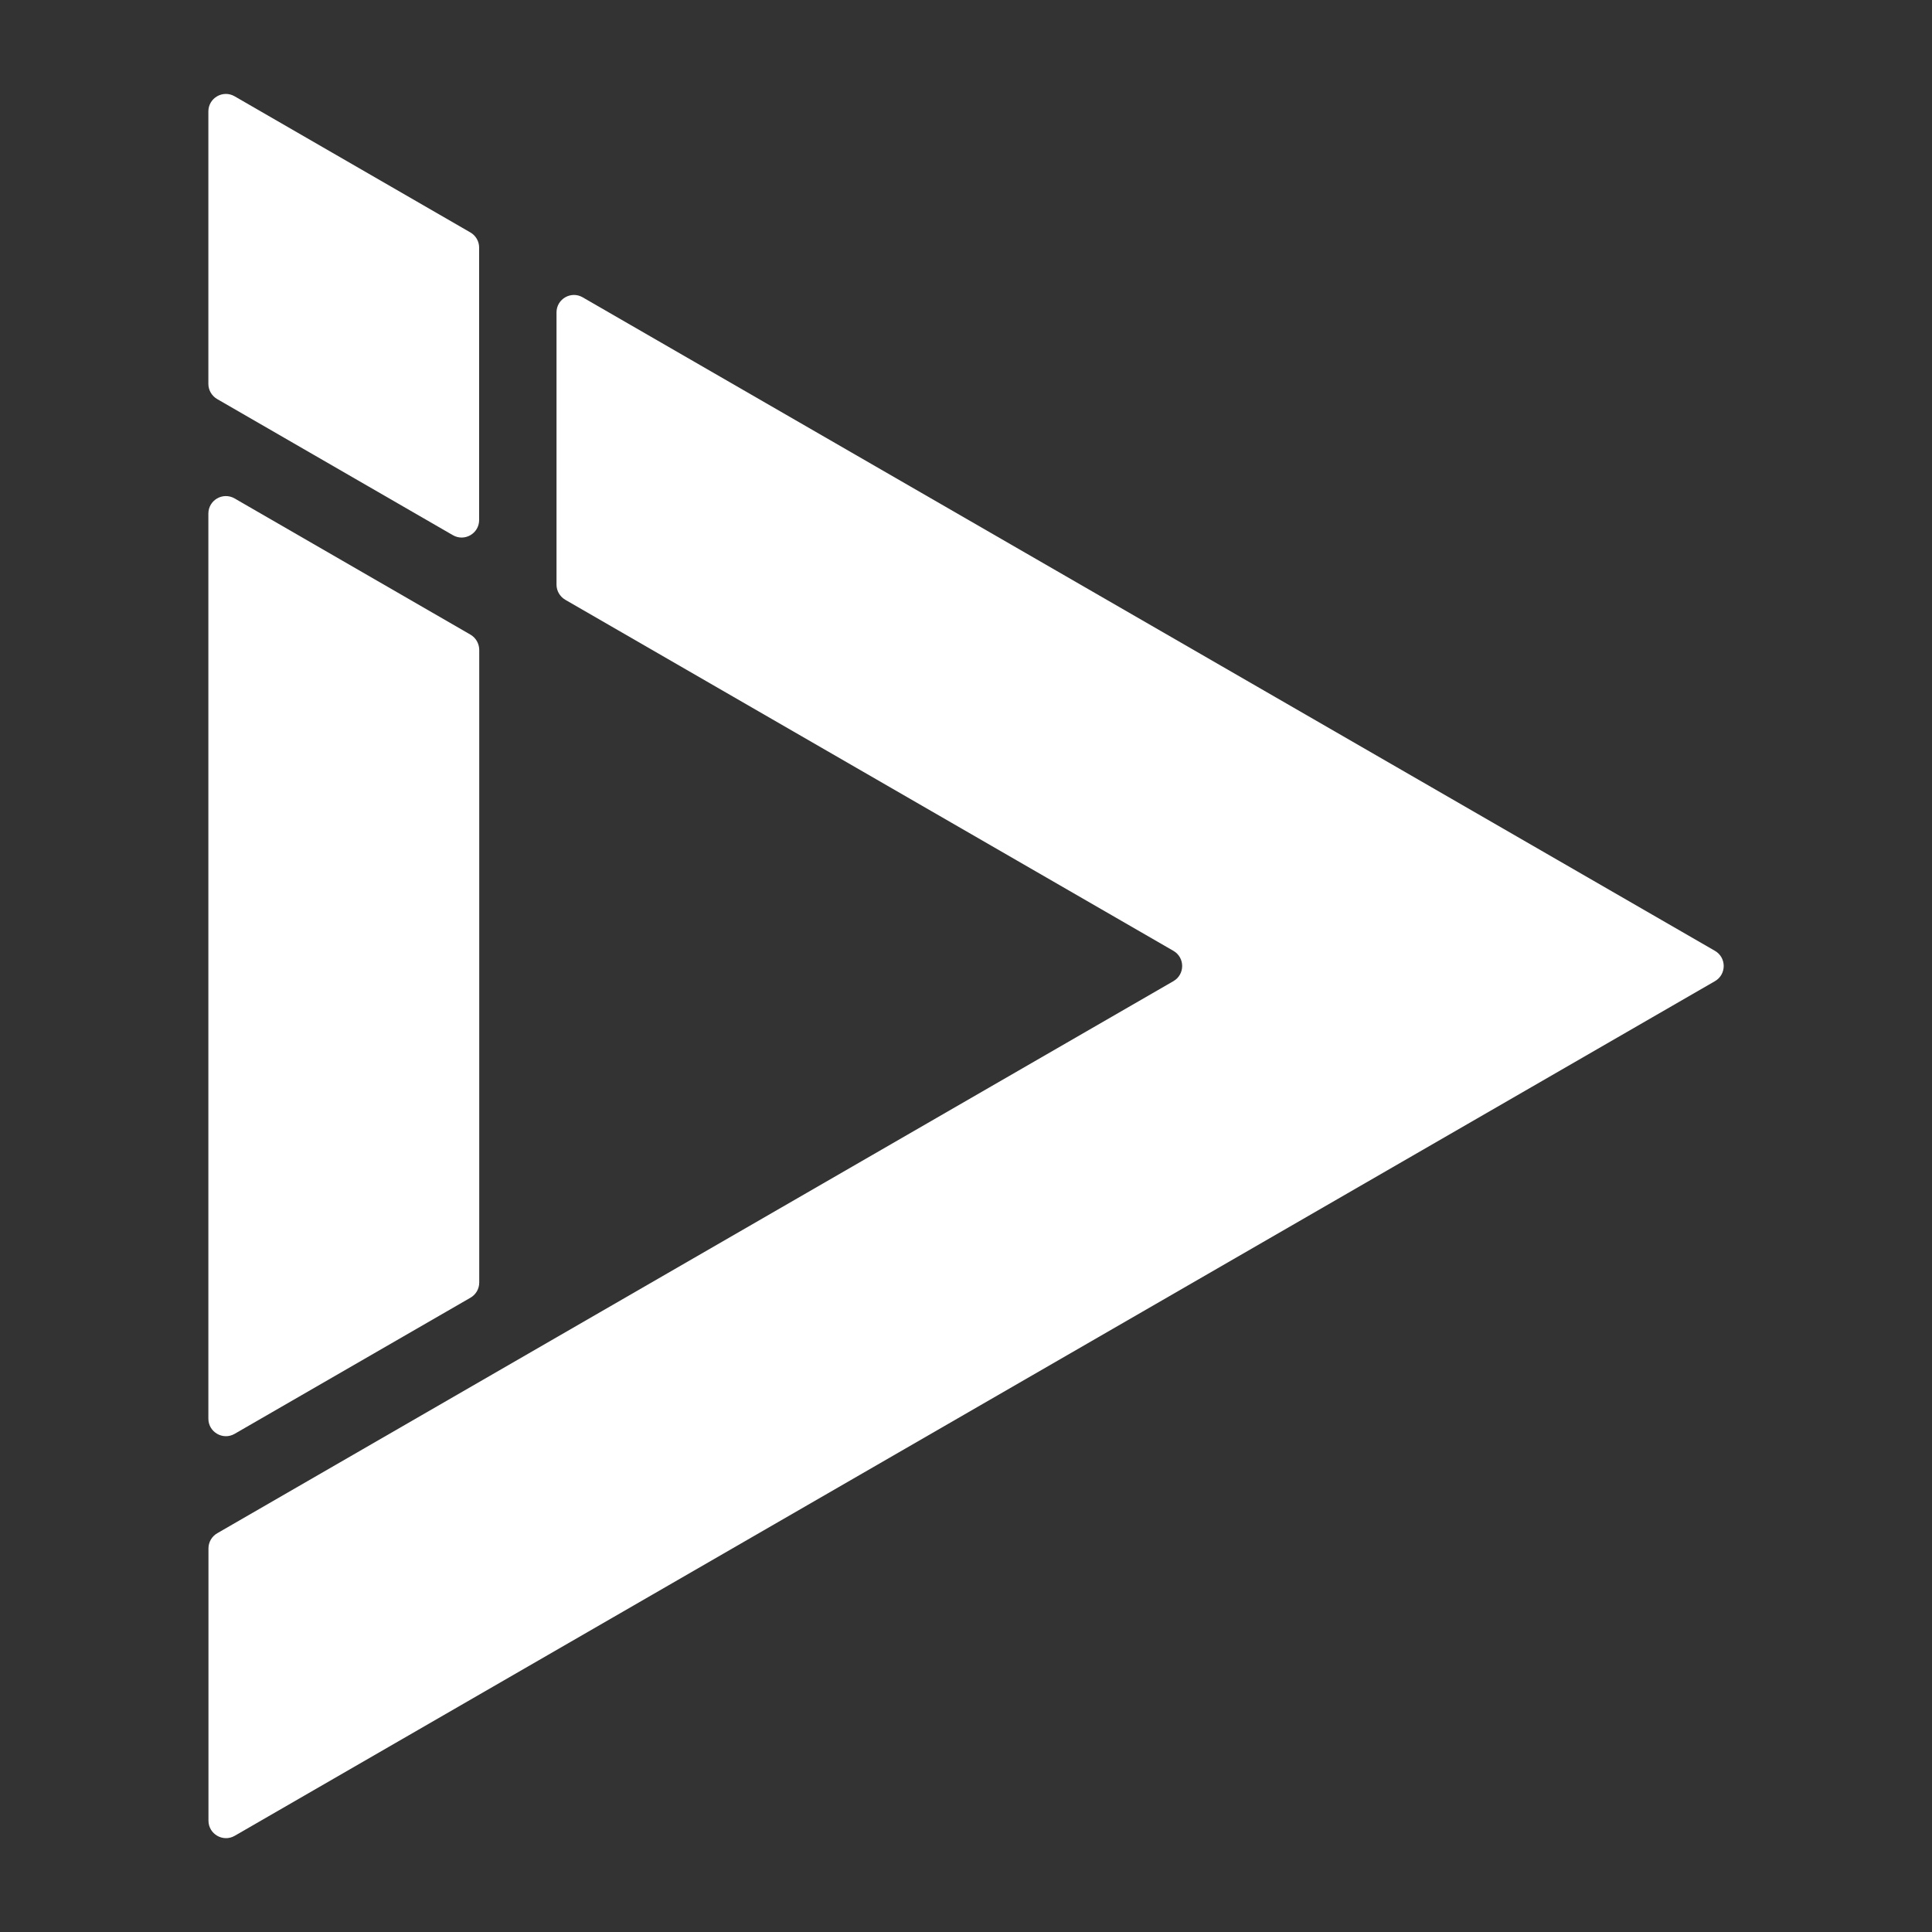
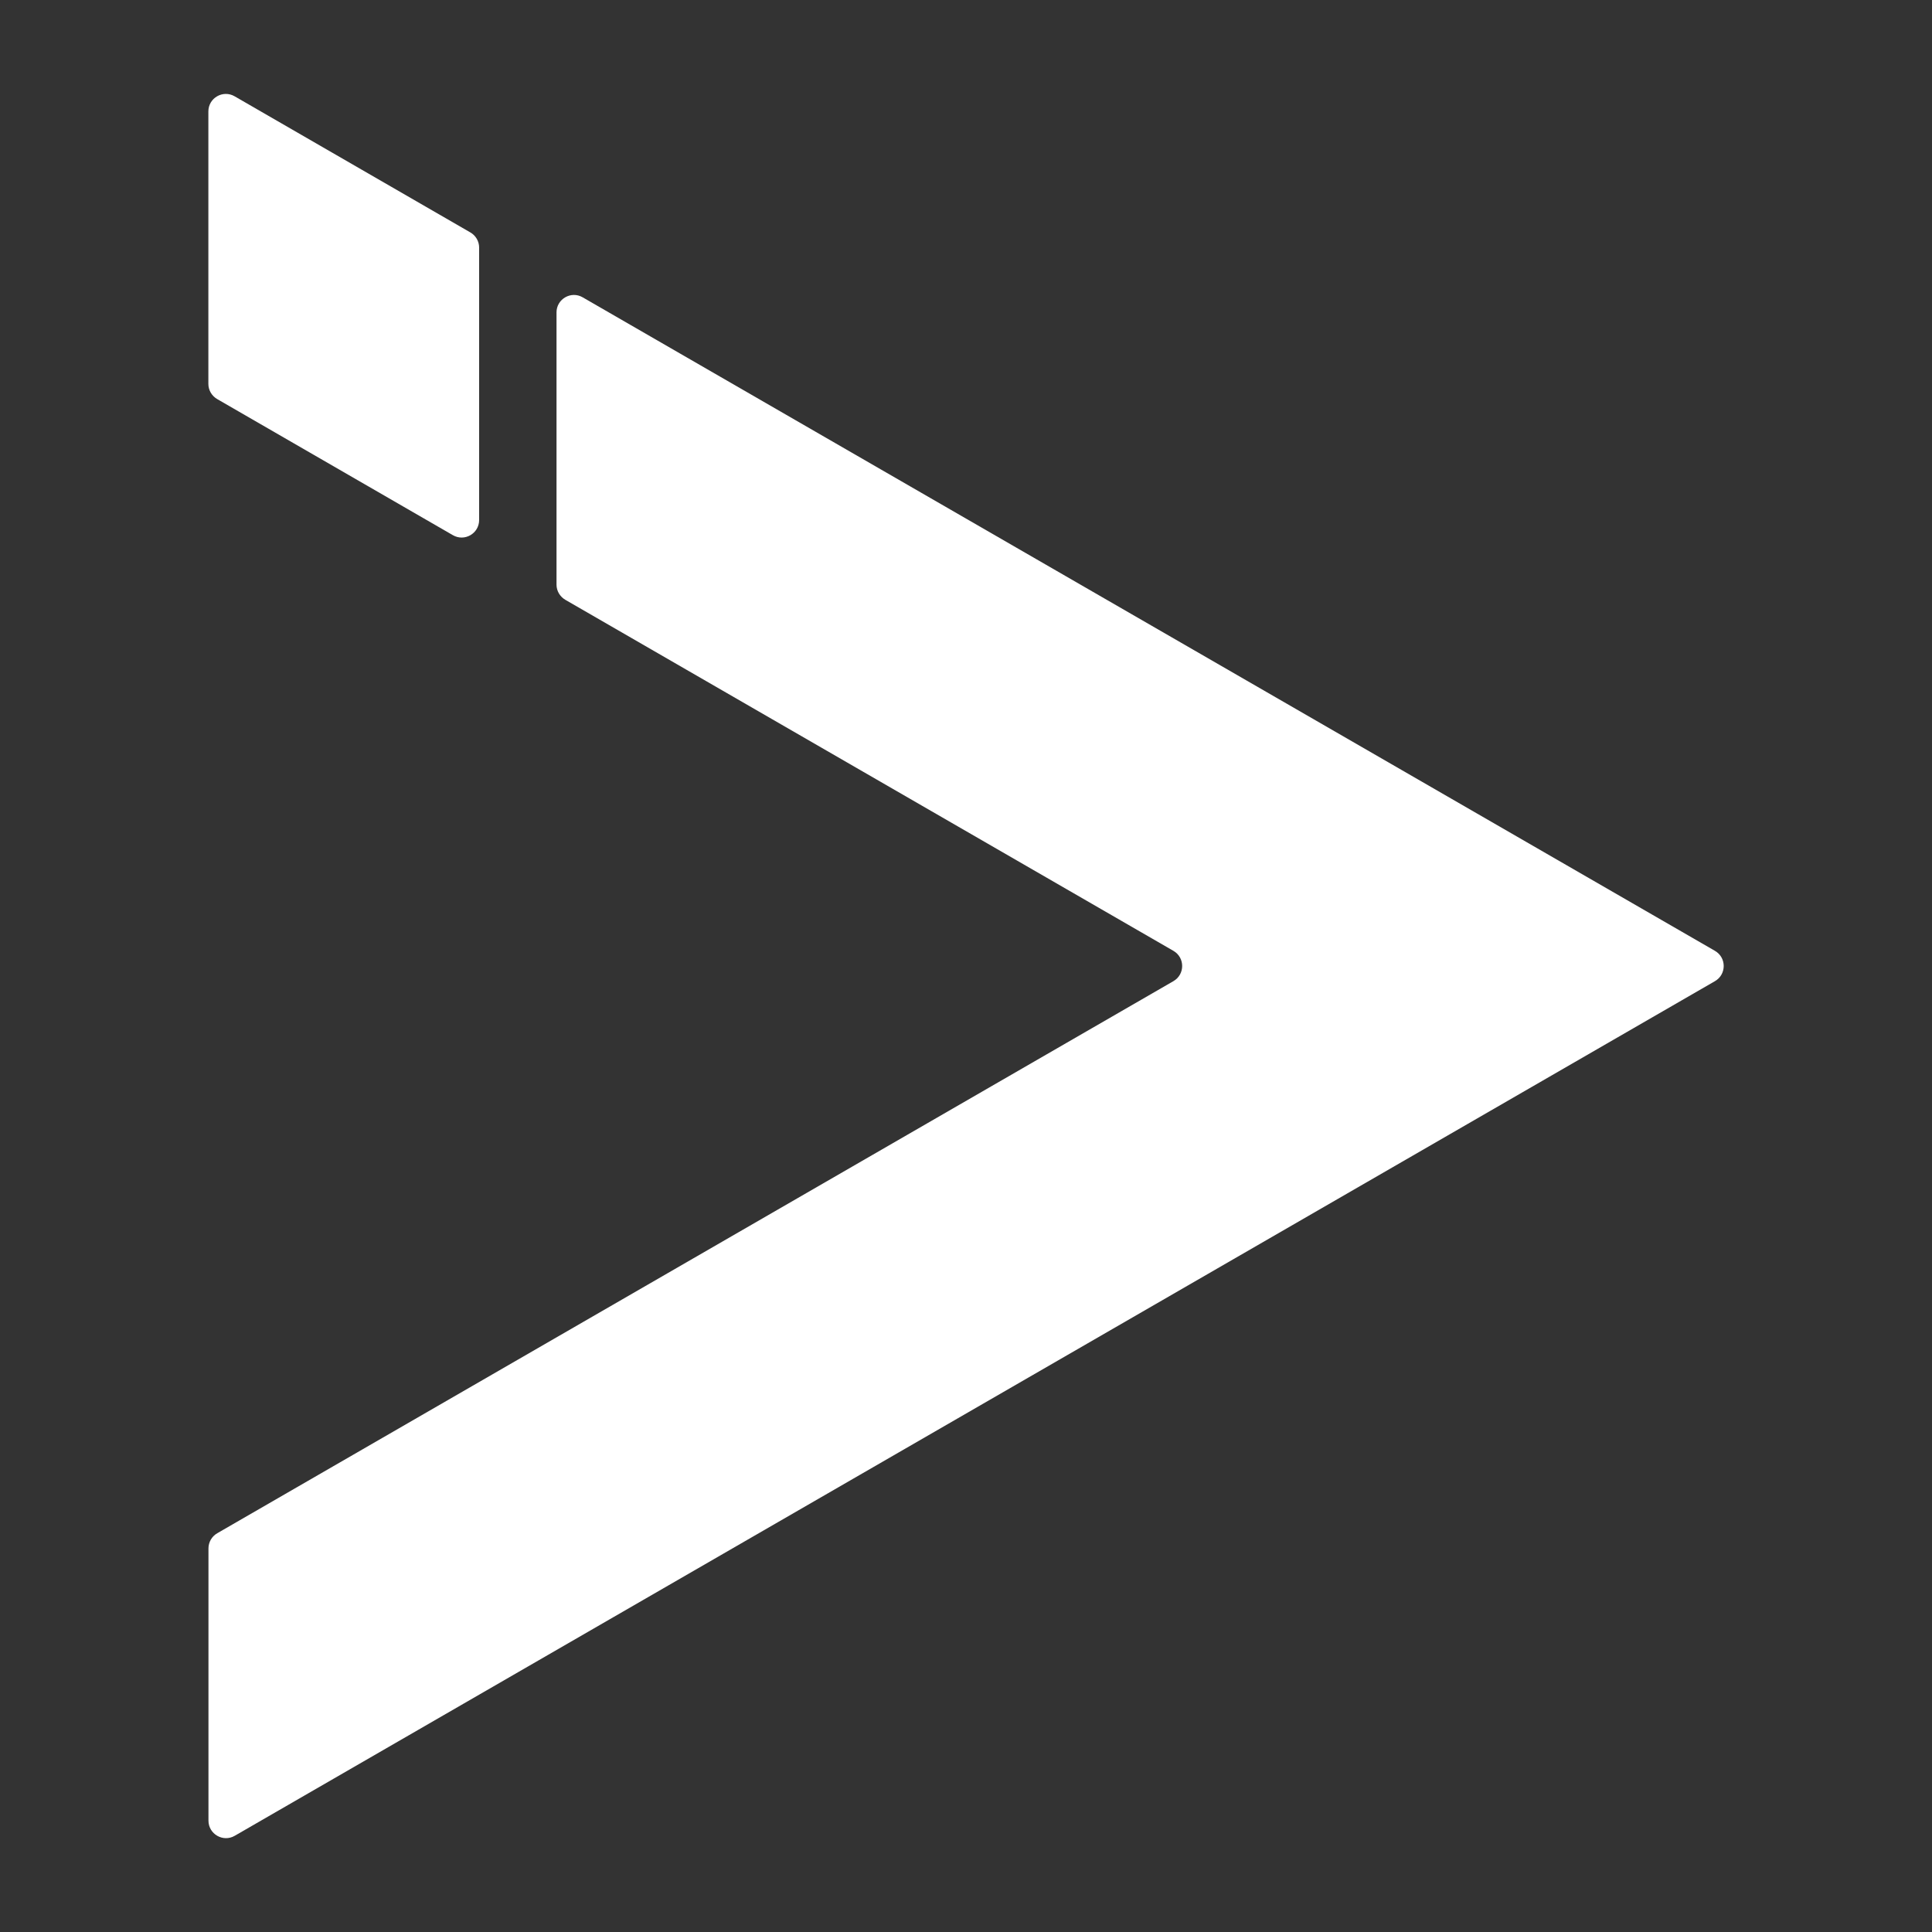
<svg xmlns="http://www.w3.org/2000/svg" data-bbox="21.57 9.723 156.867 180.563" viewBox="0 0 200 200" data-type="color">
  <rect x="0" y="0" width="200" height="200" fill="#333333" stroke="none" />
  <g>
    <path d="M48.69 24.06 24.29 9.97c-1.21-.7-2.72.17-2.72 1.57v28.2c0 .65.35 1.24.91 1.57l24.4 14.09c1.21.7 2.72-.17 2.72-1.57v-28.2c0-.65-.35-1.25-.91-1.57z" fill="#ffffff" data-color="1" />
    <path d="M57.61 32.34v28.18c0 .65.35 1.24.91 1.57l62.95 36.34c1.21.7 1.21 2.44 0 3.14l-98.98 57.15c-.56.32-.91.92-.91 1.57v28.18c0 1.39 1.51 2.27 2.72 1.57l153.23-88.47c1.21-.7 1.21-2.44 0-3.14L60.32 30.78c-1.2-.7-2.71.17-2.71 1.56z" fill="#ffffff" data-color="1" />
-     <path d="M48.69 65.69 24.29 51.6c-1.21-.7-2.72.17-2.72 1.57v93.69c0 1.39 1.51 2.27 2.72 1.57l24.41-14.09c.56-.32.91-.92.91-1.57V67.26c-.01-.65-.36-1.25-.92-1.57z" fill="#ffffff" data-color="1" />
  </g>
</svg>